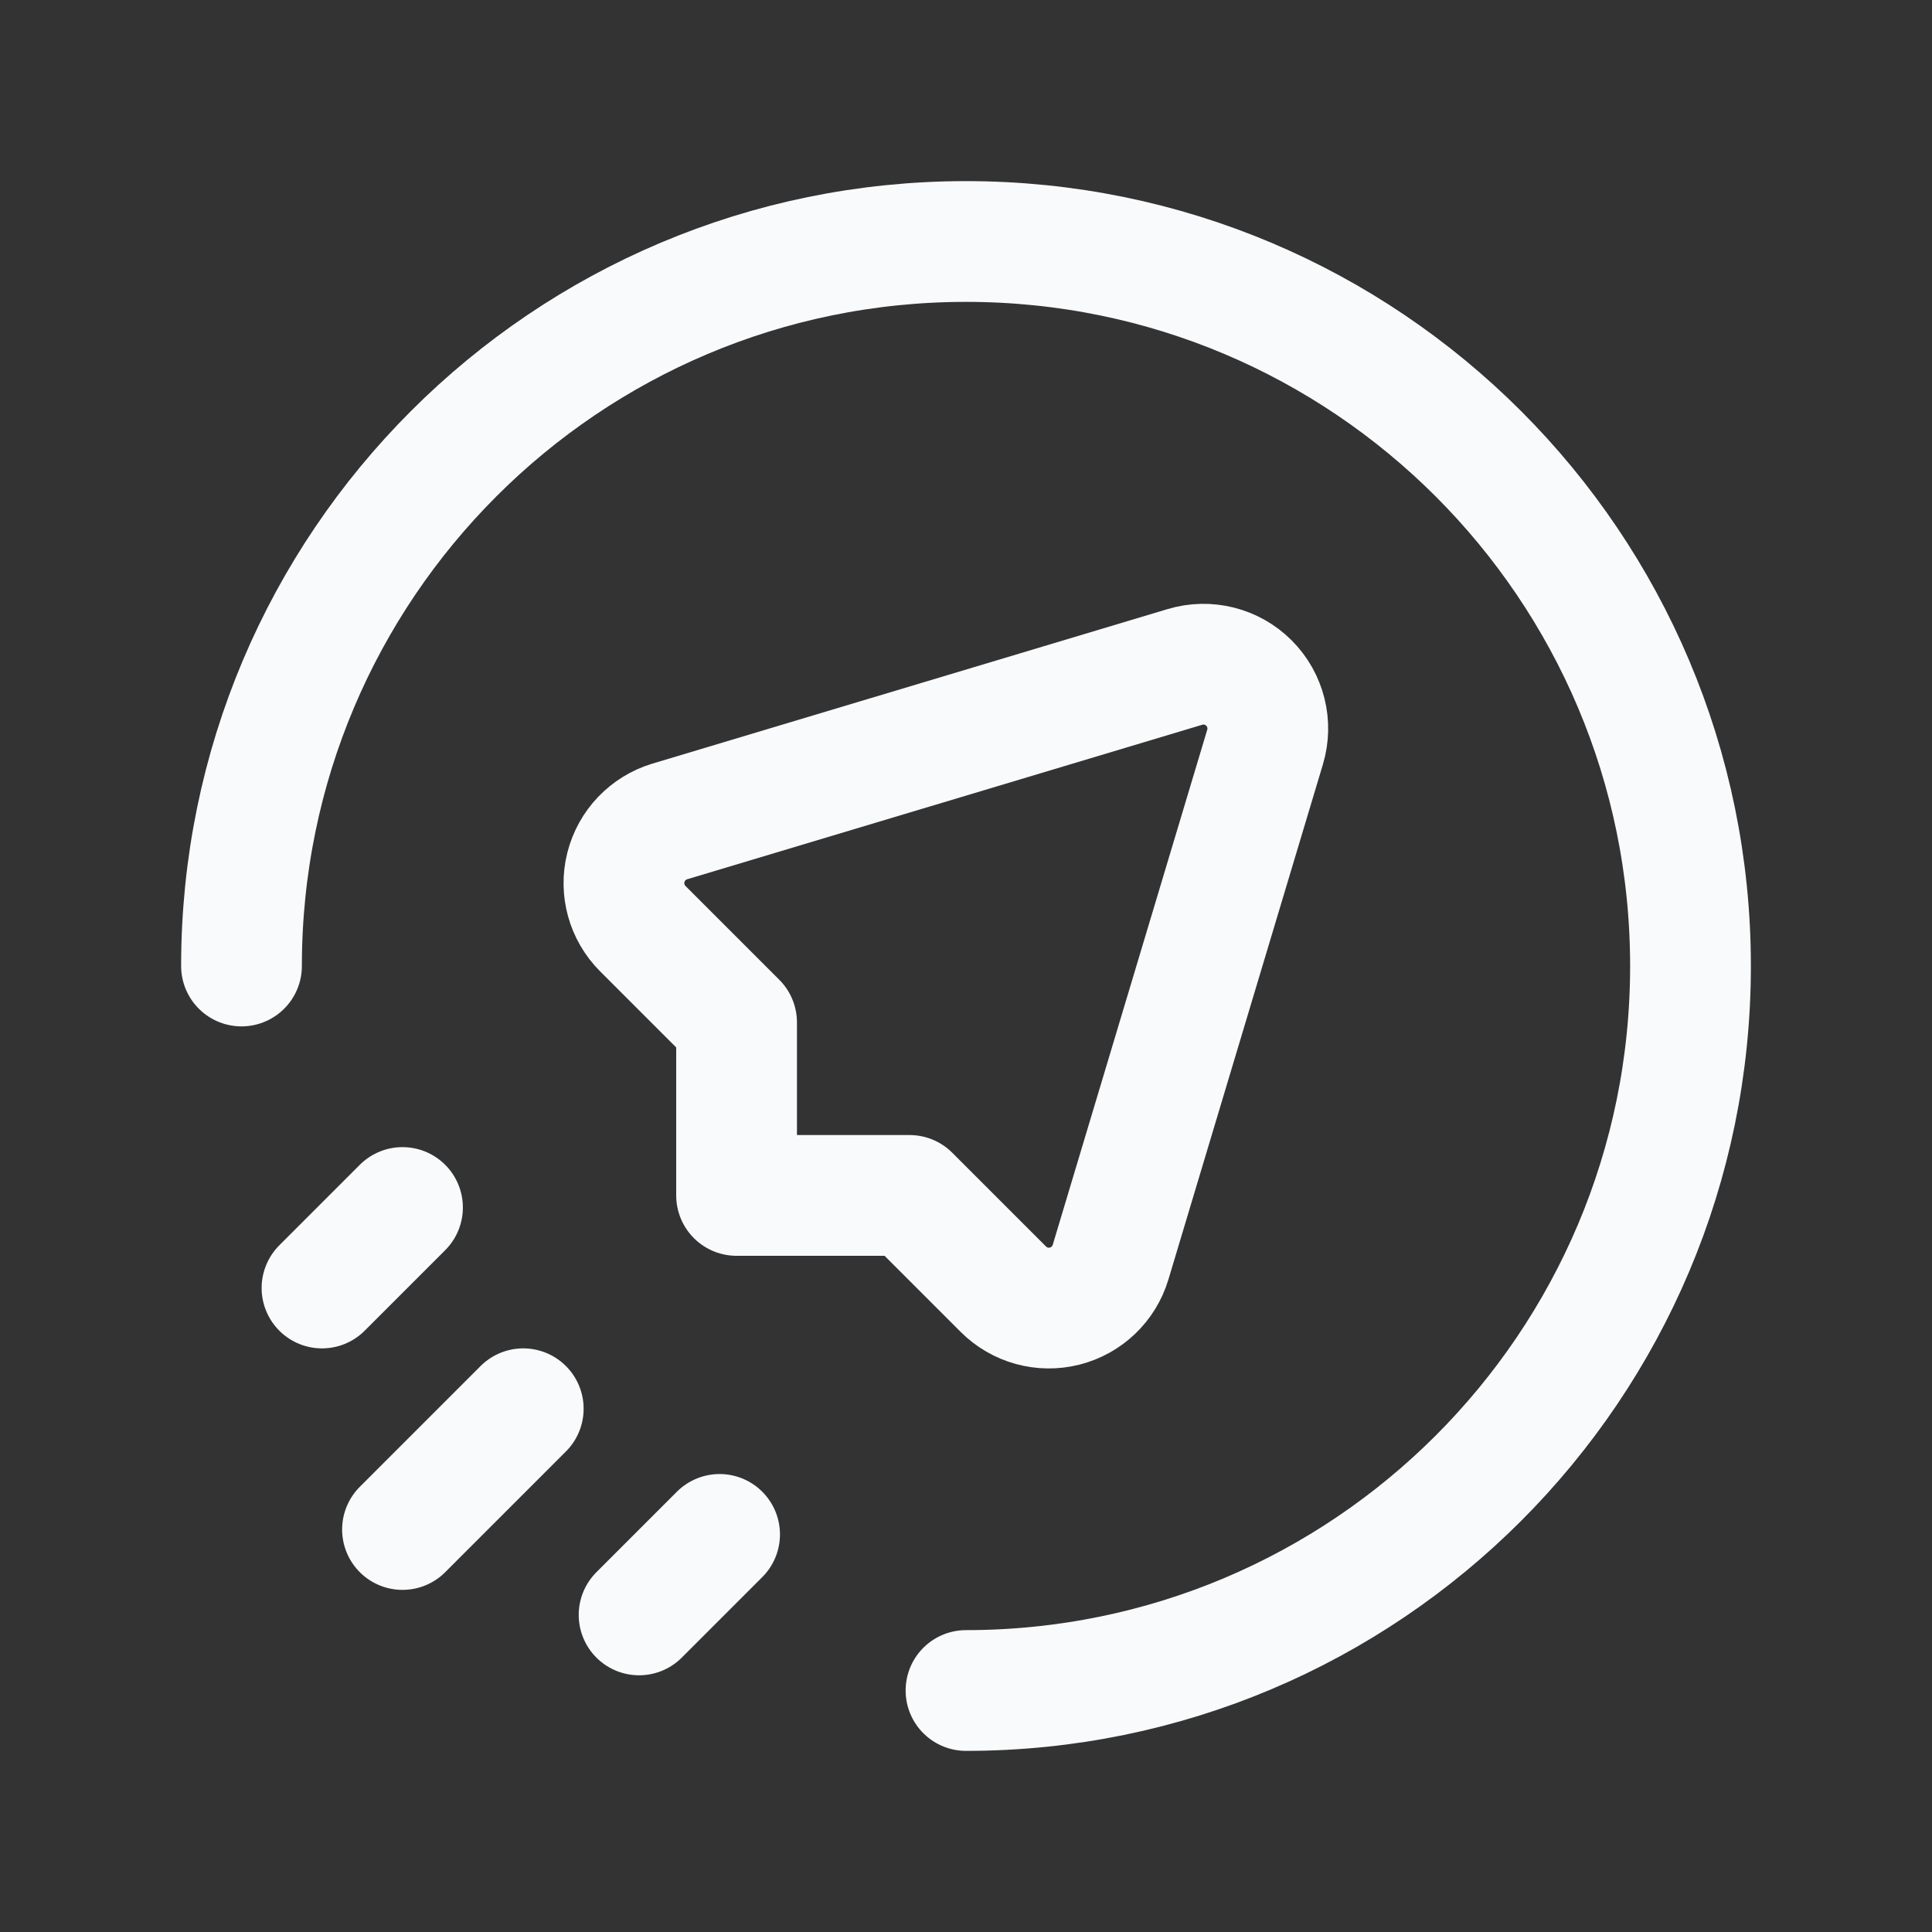
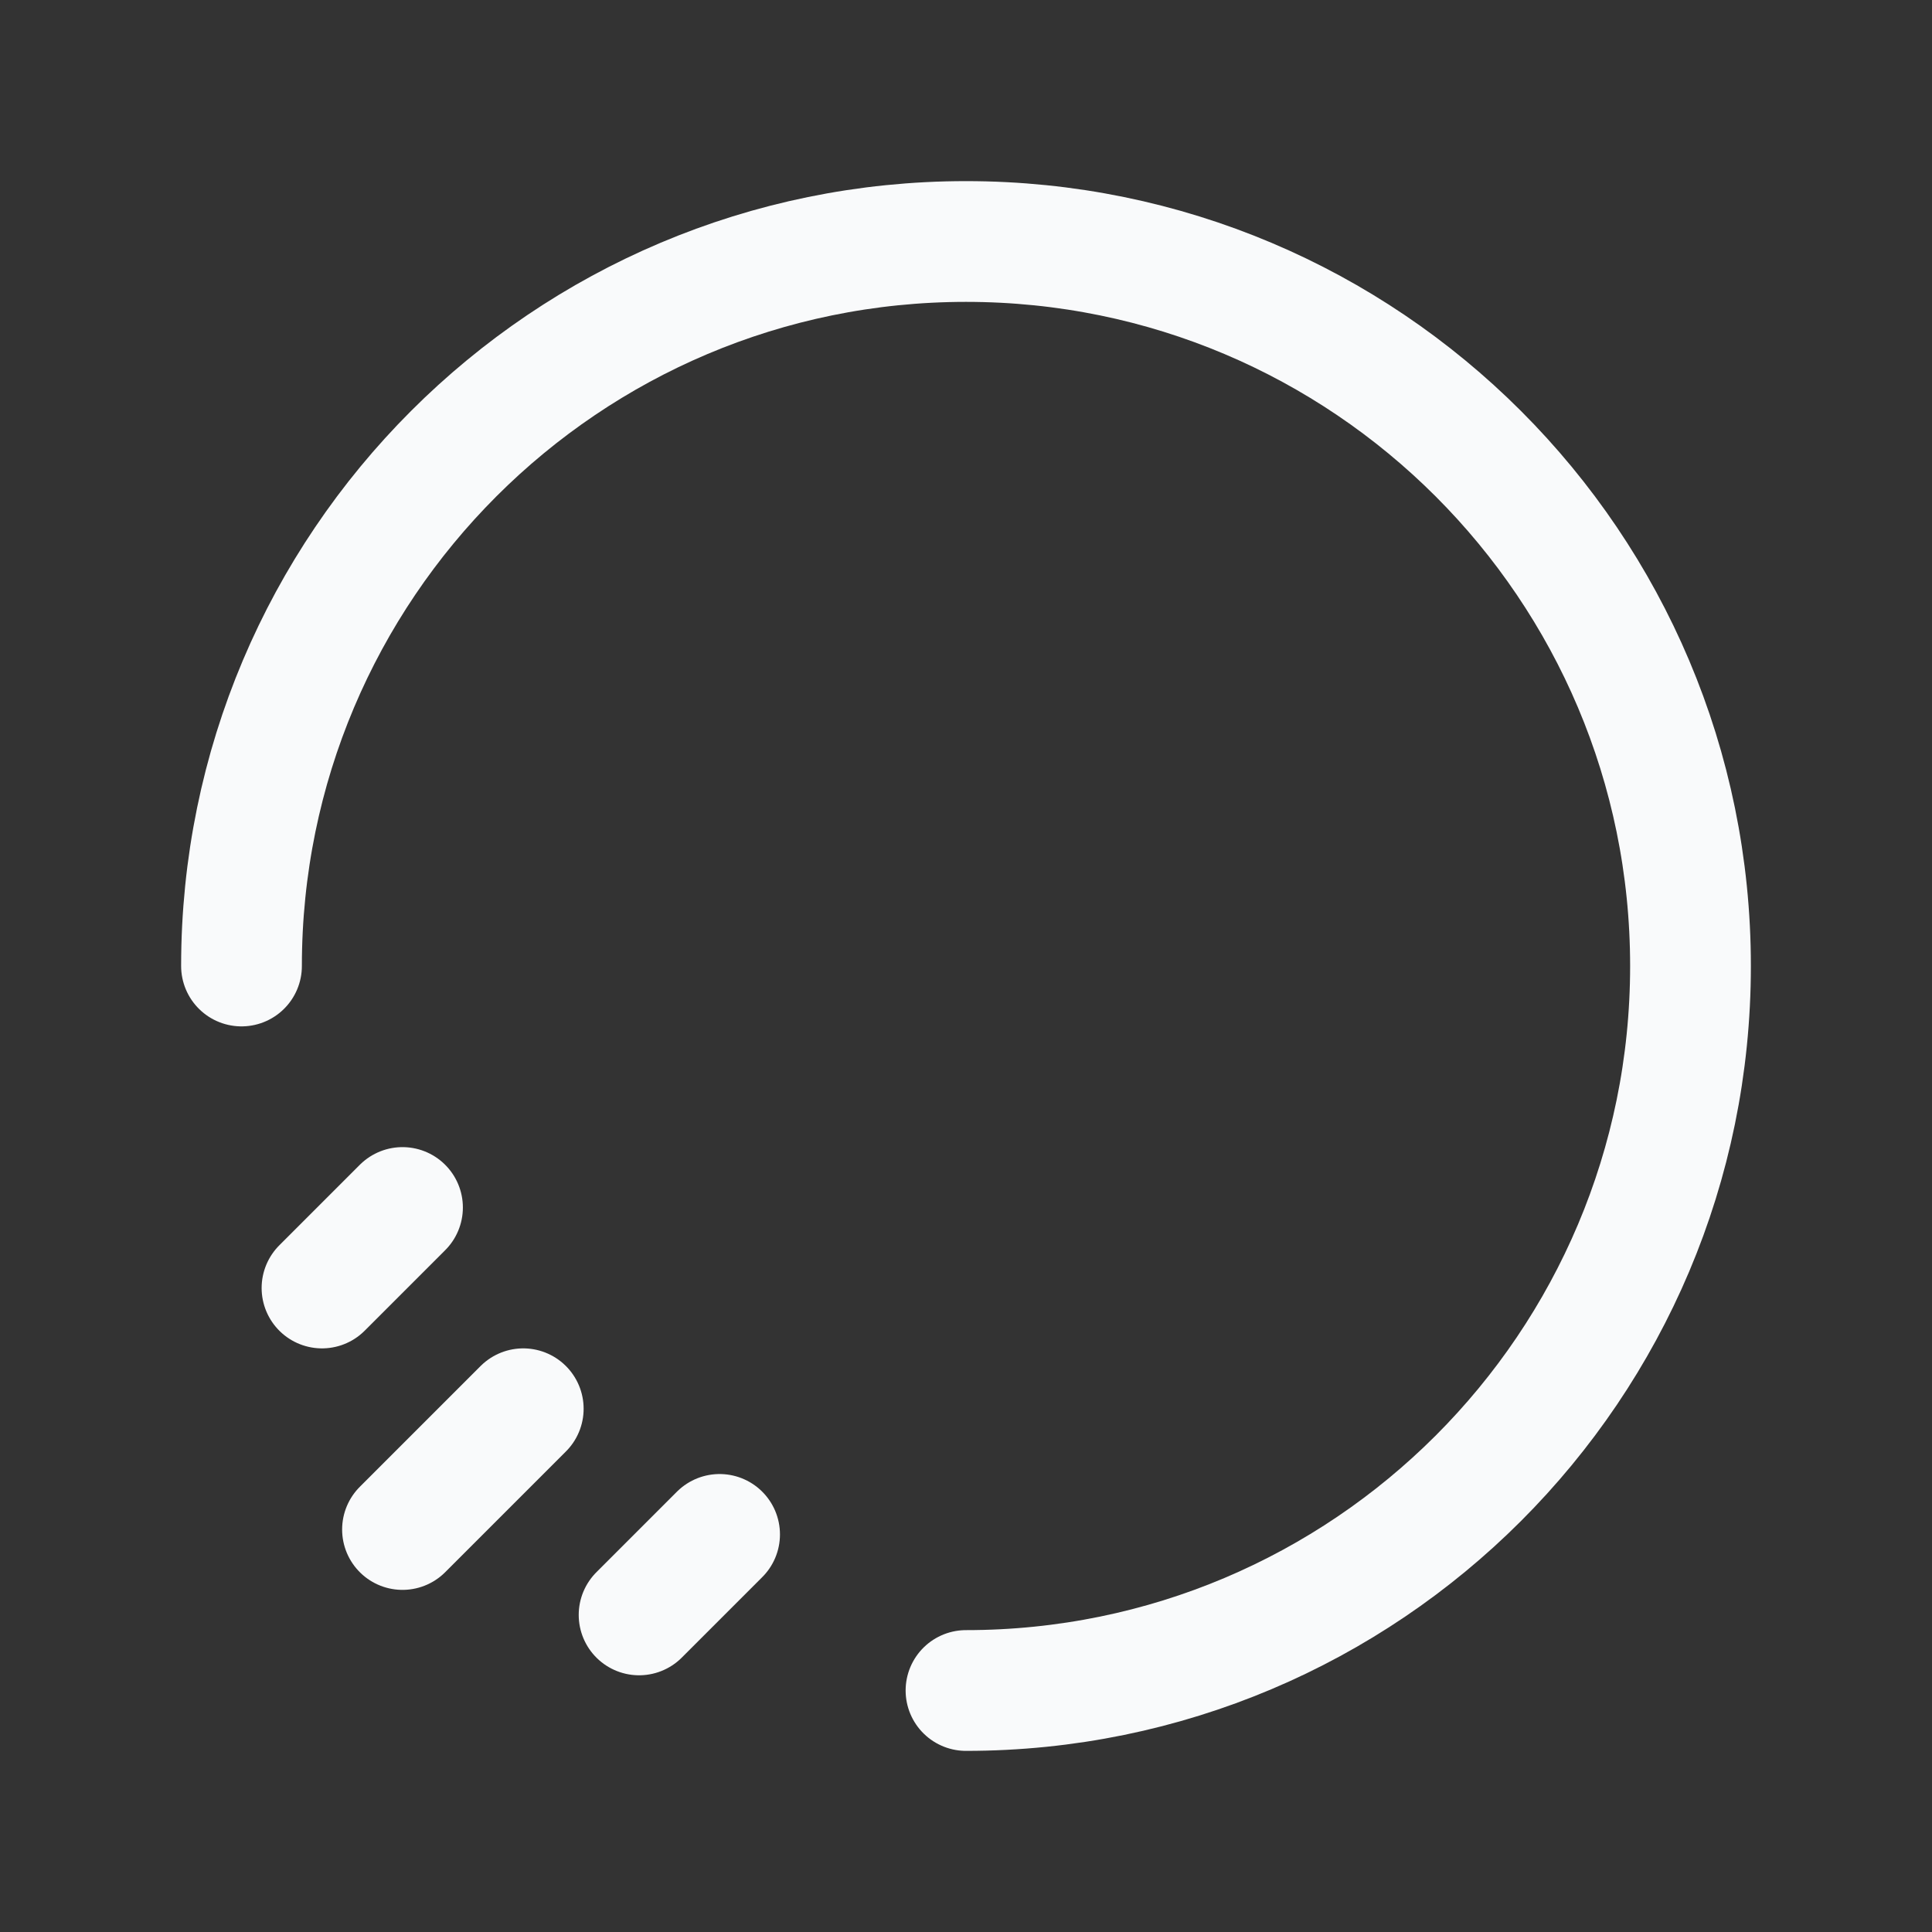
<svg xmlns="http://www.w3.org/2000/svg" width="24" height="24" viewBox="0 0 24 24" fill="none">
  <rect x="0" y="0" width="24" height="24" fill="#333333" stroke="none" />
-   <path fill-rule="evenodd" clip-rule="evenodd" d="M11.299 14.85L12.464 16.015C12.663 16.214 12.952 16.294 13.225 16.225C13.498 16.156 13.715 15.949 13.796 15.679L15.715 9.281C15.8 8.999 15.723 8.693 15.515 8.485C15.307 8.277 15.001 8.2 14.719 8.285L8.321 10.204C8.051 10.285 7.844 10.502 7.775 10.775C7.706 11.048 7.786 11.337 7.985 11.536L9.15 12.701V14.85H11.299Z" stroke="#F9FAFB" stroke-width="1.5" stroke-linecap="round" stroke-linejoin="round" />
  <path d="M6.5 17.5L5 19" stroke="#F9FAFB" stroke-width="1.5" stroke-linecap="round" stroke-linejoin="round" />
  <path d="M8.939 19.061L7.939 20.061" stroke="#F9FAFB" stroke-width="1.5" stroke-linecap="round" stroke-linejoin="round" />
  <path d="M5 15L4 16" stroke="#F9FAFB" stroke-width="1.5" stroke-linecap="round" stroke-linejoin="round" />
  <path d="M3 12C3 7.029 7.029 3 12 3C16.971 3 21 7.029 21 12C21 16.971 16.971 21 12 21" stroke="#F9FAFB" stroke-width="1.5" stroke-linecap="round" stroke-linejoin="round" />
</svg>